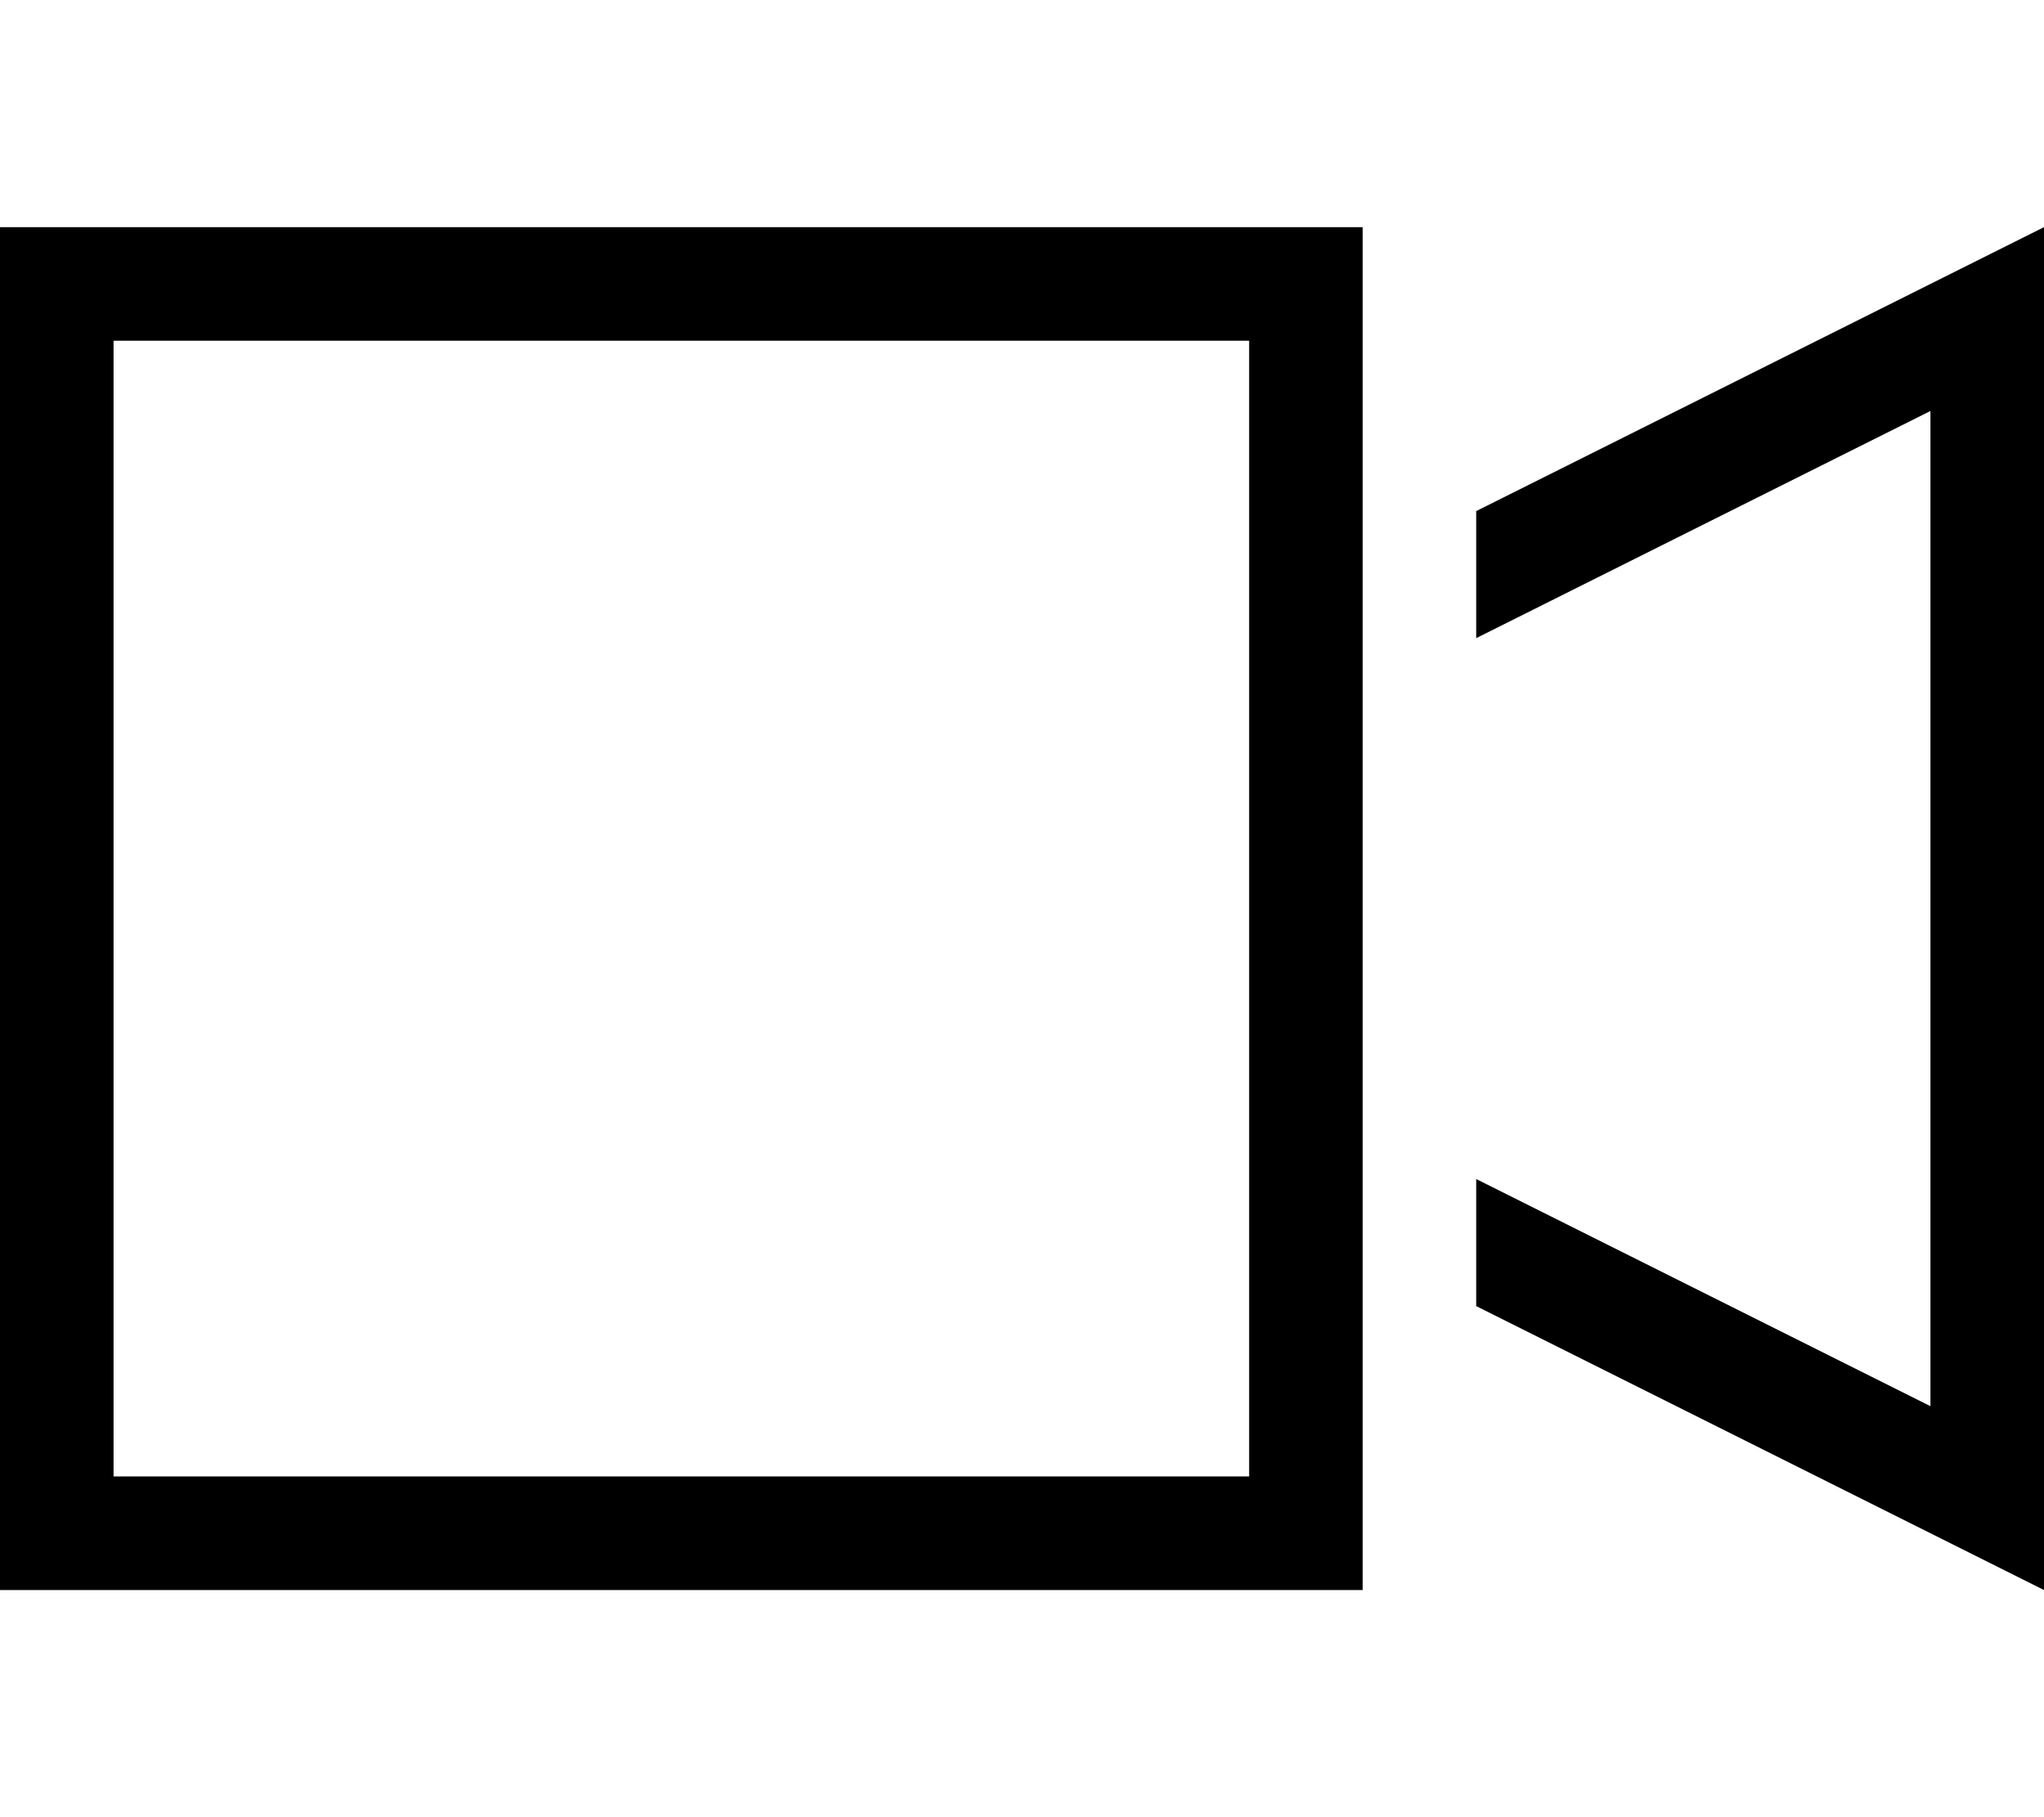
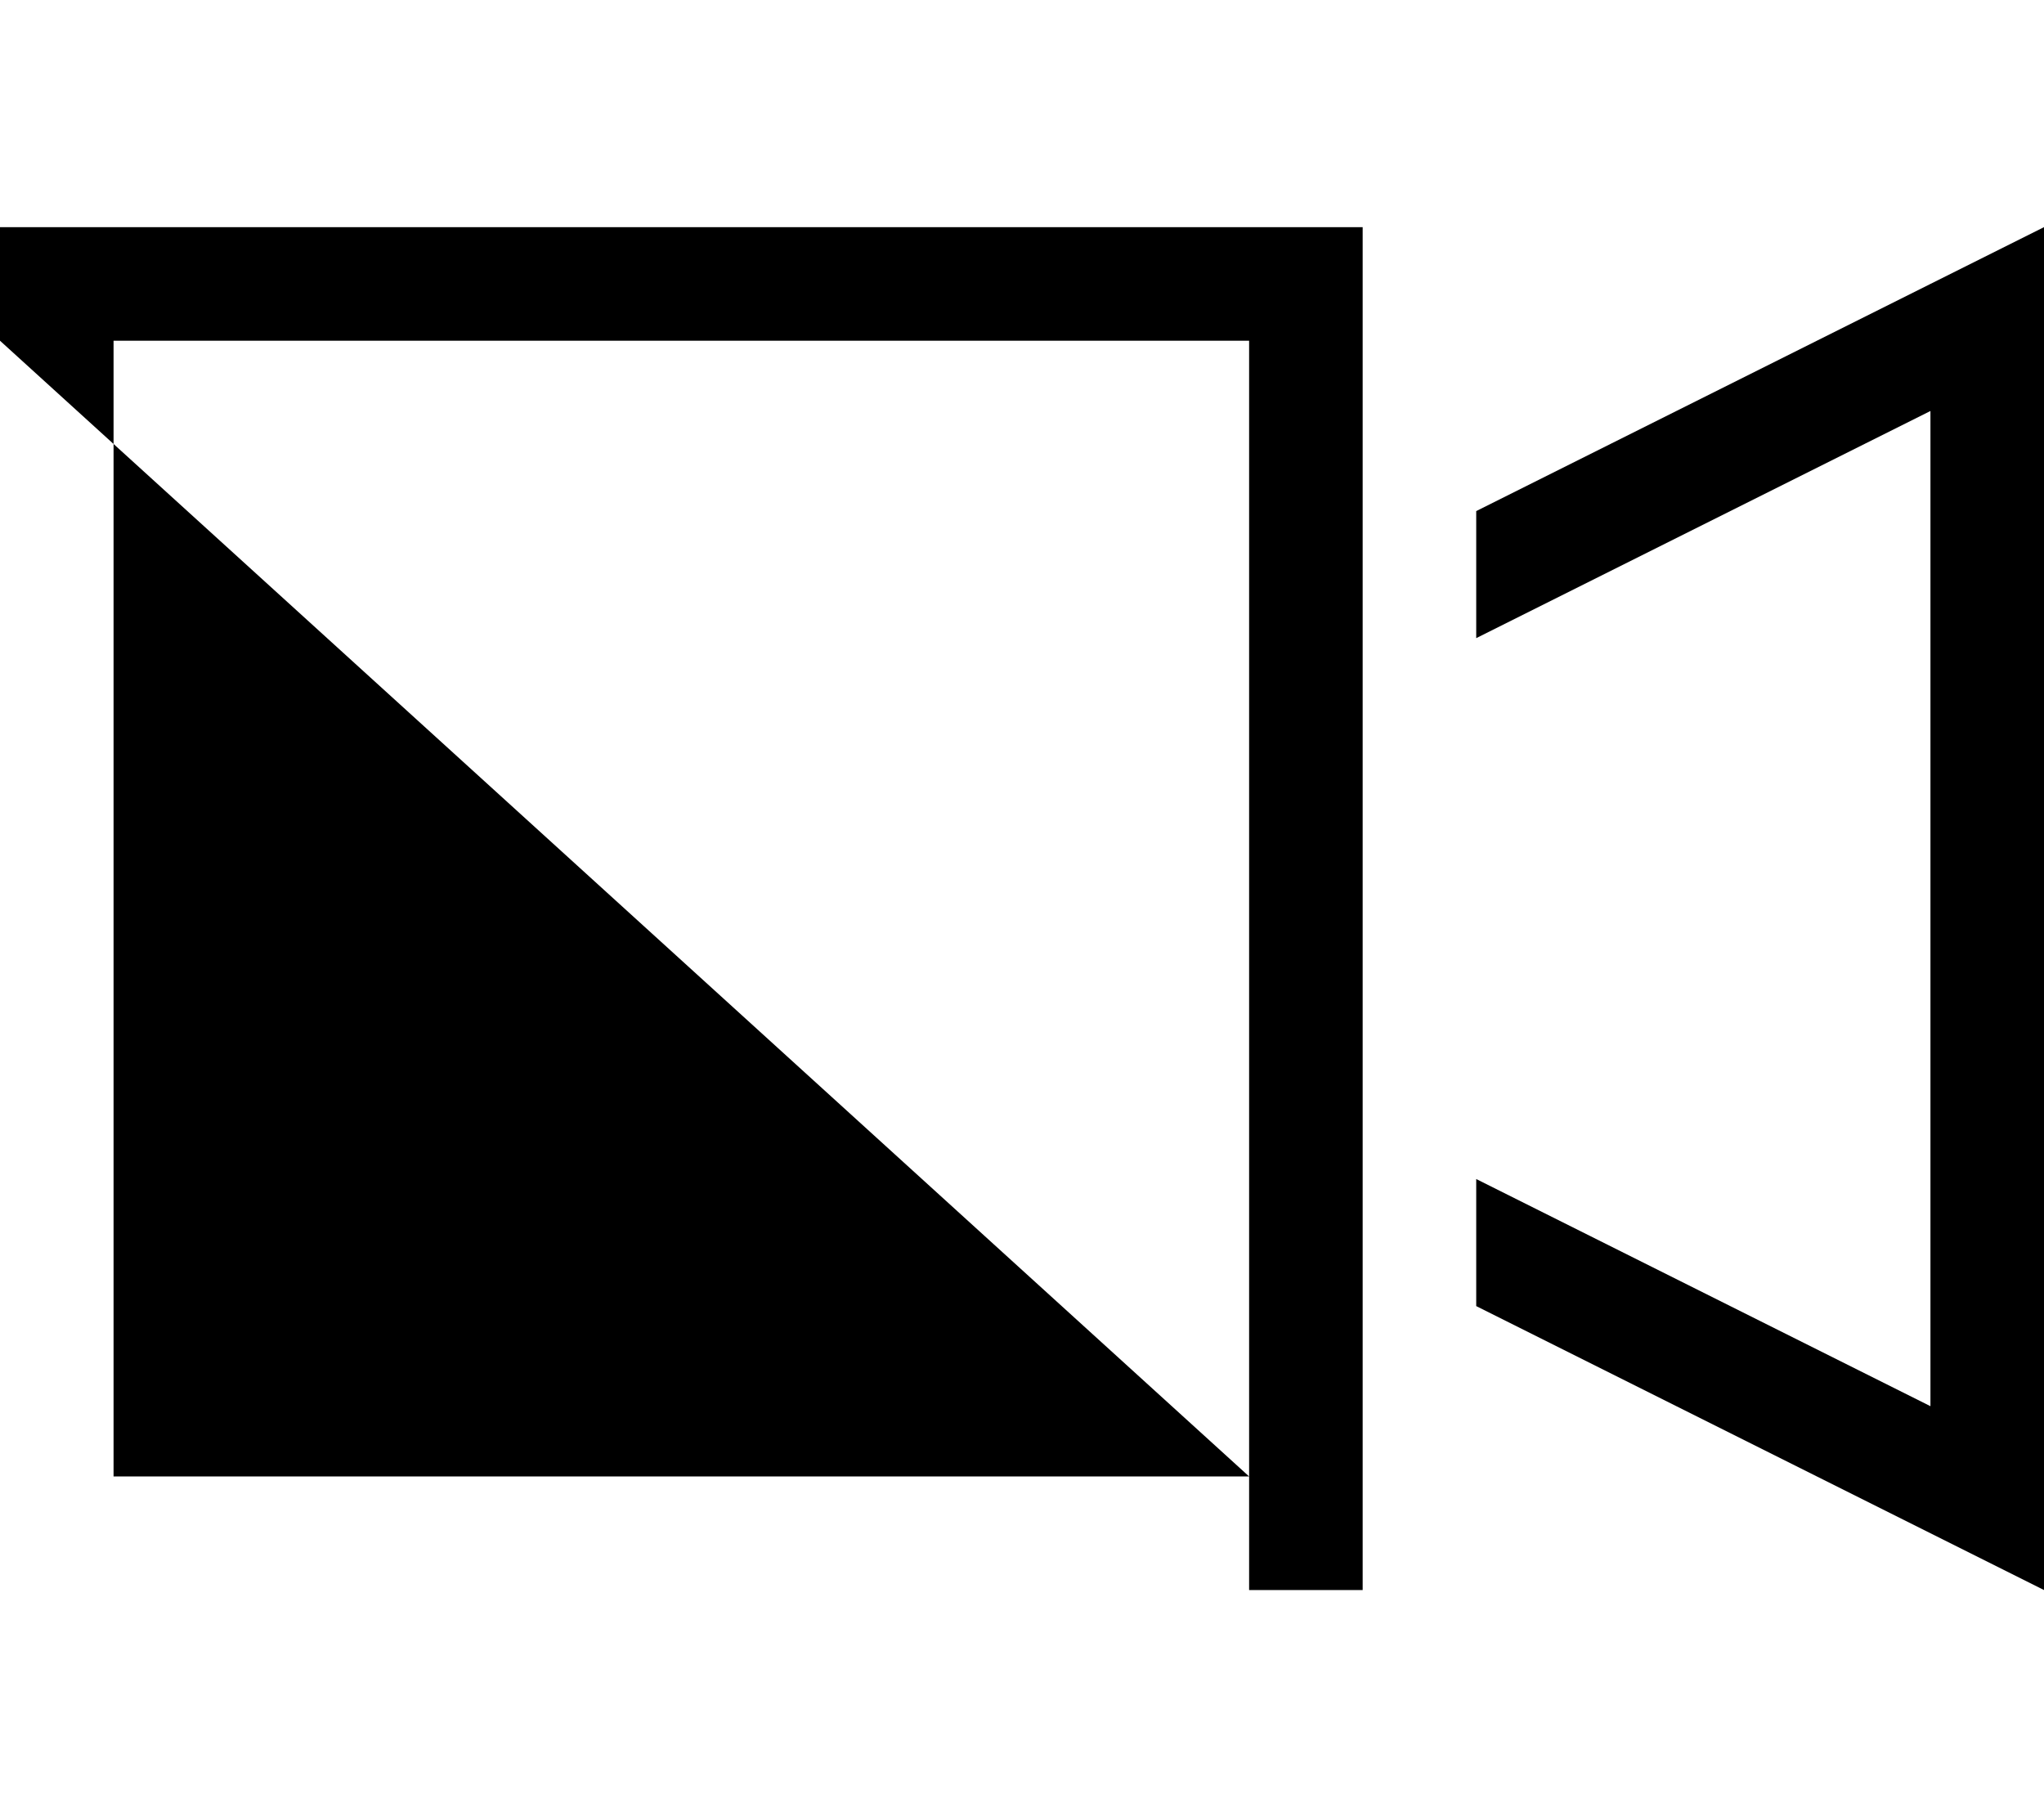
<svg xmlns="http://www.w3.org/2000/svg" viewBox="0 0 576 512">
-   <path d="M32 96l0 320 320 0 0-320L32 96zM0 64l32 0 320 0 32 0 0 32 0 64 0 192 0 64 0 32-32 0L32 448 0 448l0-32L0 96 0 64zM544 396.2l0-280.4-128 64 0-35.8L544 80l32-16 0 35.8 0 312.4 0 35.8-32-16L416 368l0-35.8 128 64z" />
+   <path d="M32 96l0 320 320 0 0-320L32 96zM0 64l32 0 320 0 32 0 0 32 0 64 0 192 0 64 0 32-32 0l0-32L0 96 0 64zM544 396.2l0-280.4-128 64 0-35.8L544 80l32-16 0 35.8 0 312.4 0 35.8-32-16L416 368l0-35.8 128 64z" />
</svg>